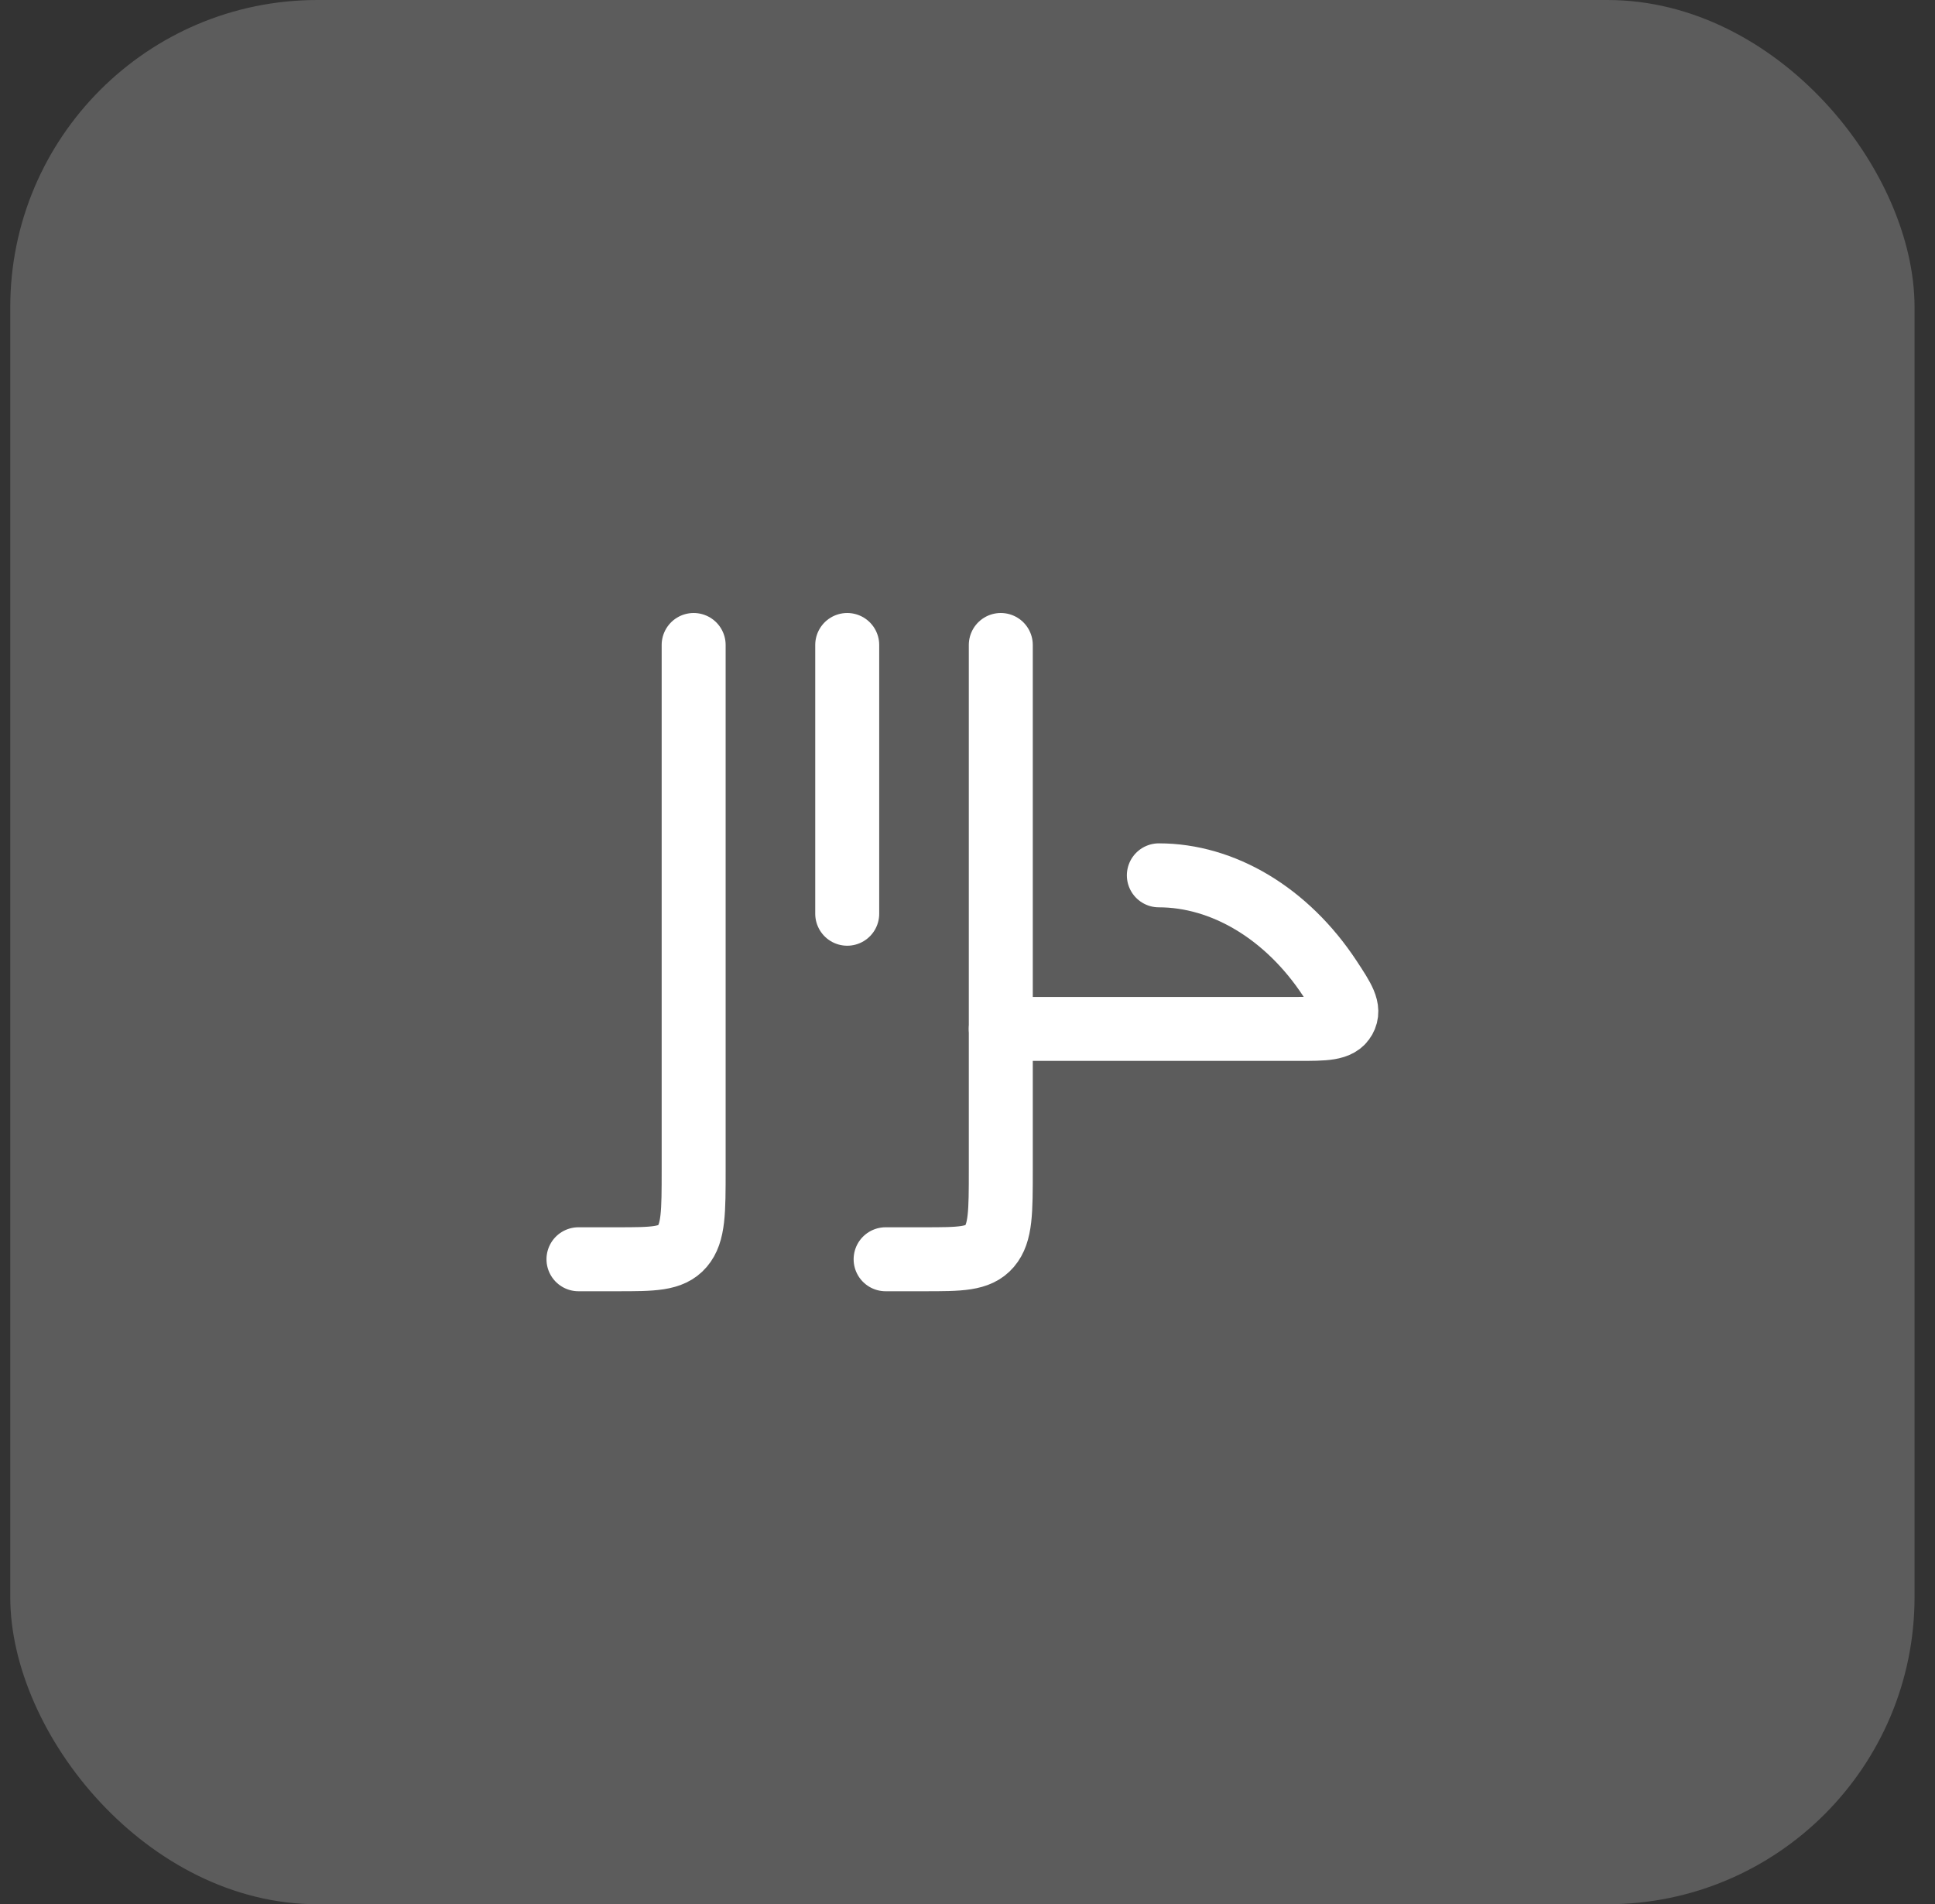
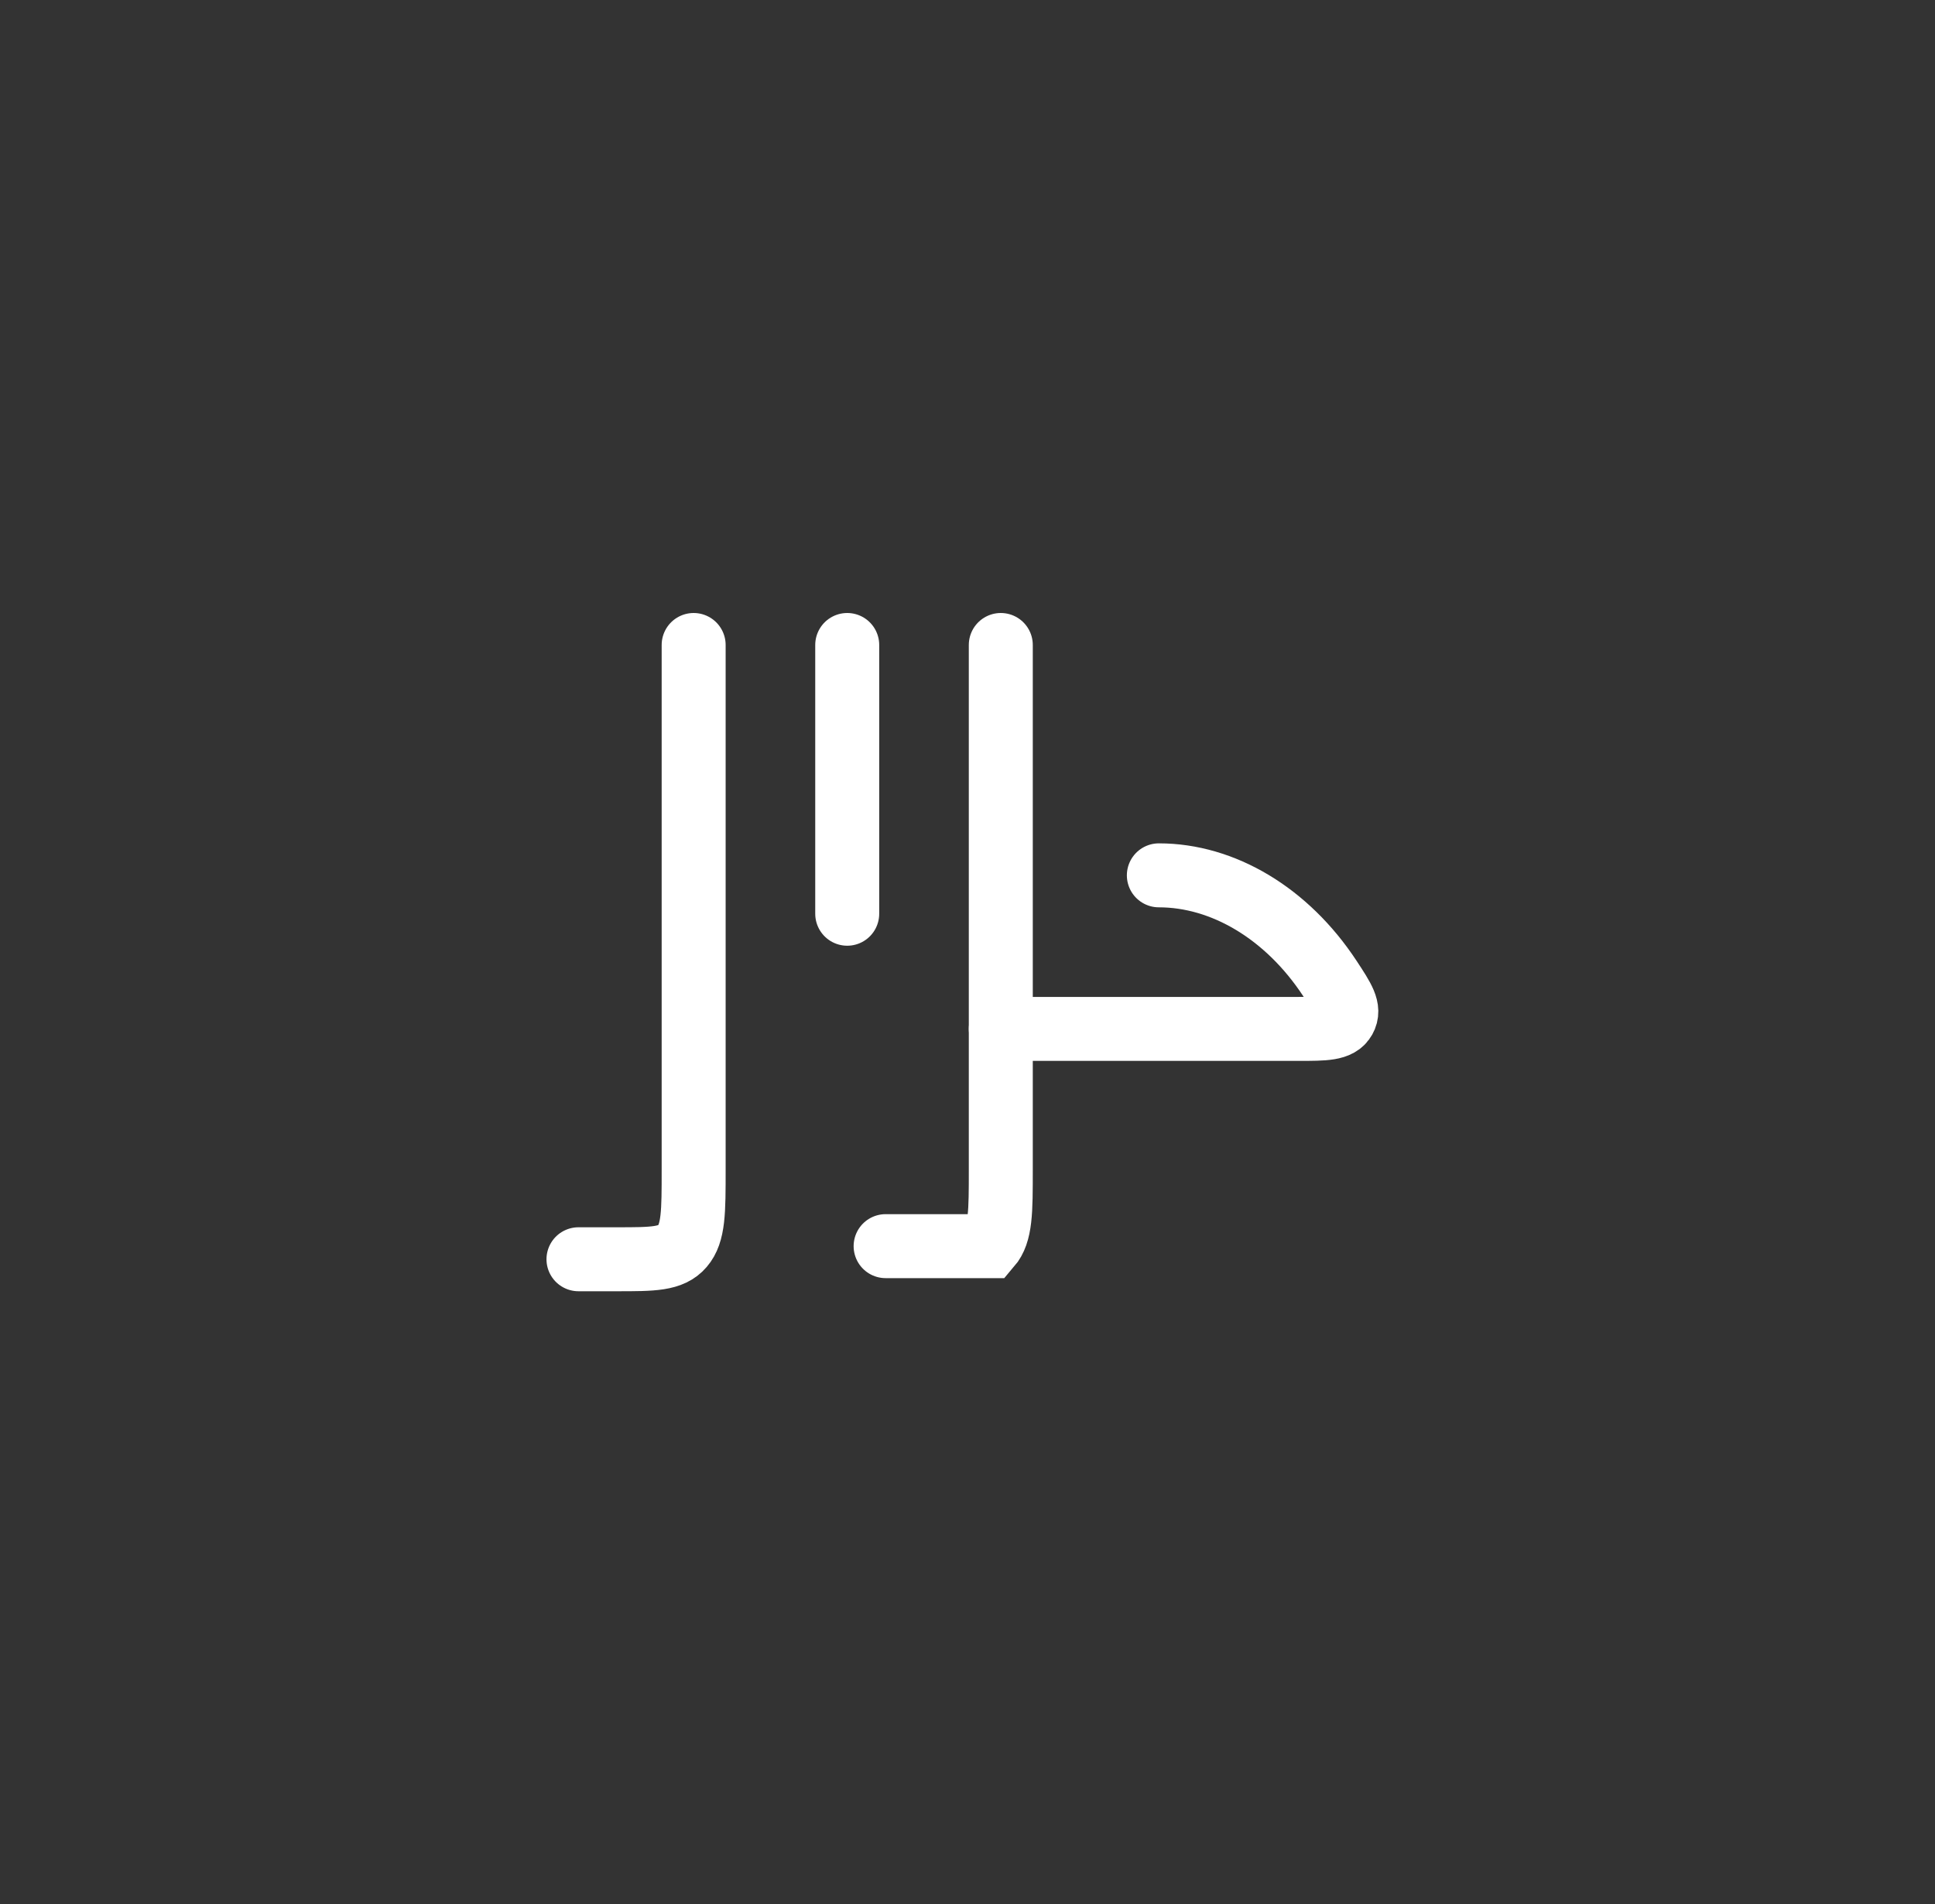
<svg xmlns="http://www.w3.org/2000/svg" width="63" height="62" viewBox="0 0 63 62" fill="none">
  <rect x="0" y="0" width="63" height="62" fill="#333333" stroke="none" />
-   <rect x="0.334" width="62" height="62" rx="10" fill="white" fill-opacity="0.2" />
  <path d="M27.584 21V29.75" stroke="white" stroke-width="2.083" stroke-linecap="round" />
  <path d="M32.584 33.5H42.263C43.145 33.5 43.586 33.5 43.769 33.175C43.952 32.85 43.734 32.52 43.299 31.858C41.899 29.73 39.815 28.5 37.73 28.5" stroke="white" stroke-width="2.083" stroke-linecap="round" />
-   <path d="M32.584 21V38.083C32.584 39.458 32.584 40.146 32.218 40.573C31.852 41 31.262 41 30.084 41H28.834" stroke="white" stroke-width="2.083" stroke-linecap="round" />
+   <path d="M32.584 21V38.083C32.584 39.458 32.584 40.146 32.218 40.573H28.834" stroke="white" stroke-width="2.083" stroke-linecap="round" />
  <path d="M22.584 21V38.083C22.584 39.458 22.584 40.146 22.218 40.573C21.852 41 21.262 41 20.084 41H18.834" stroke="white" stroke-width="2.083" stroke-linecap="round" />
</svg>